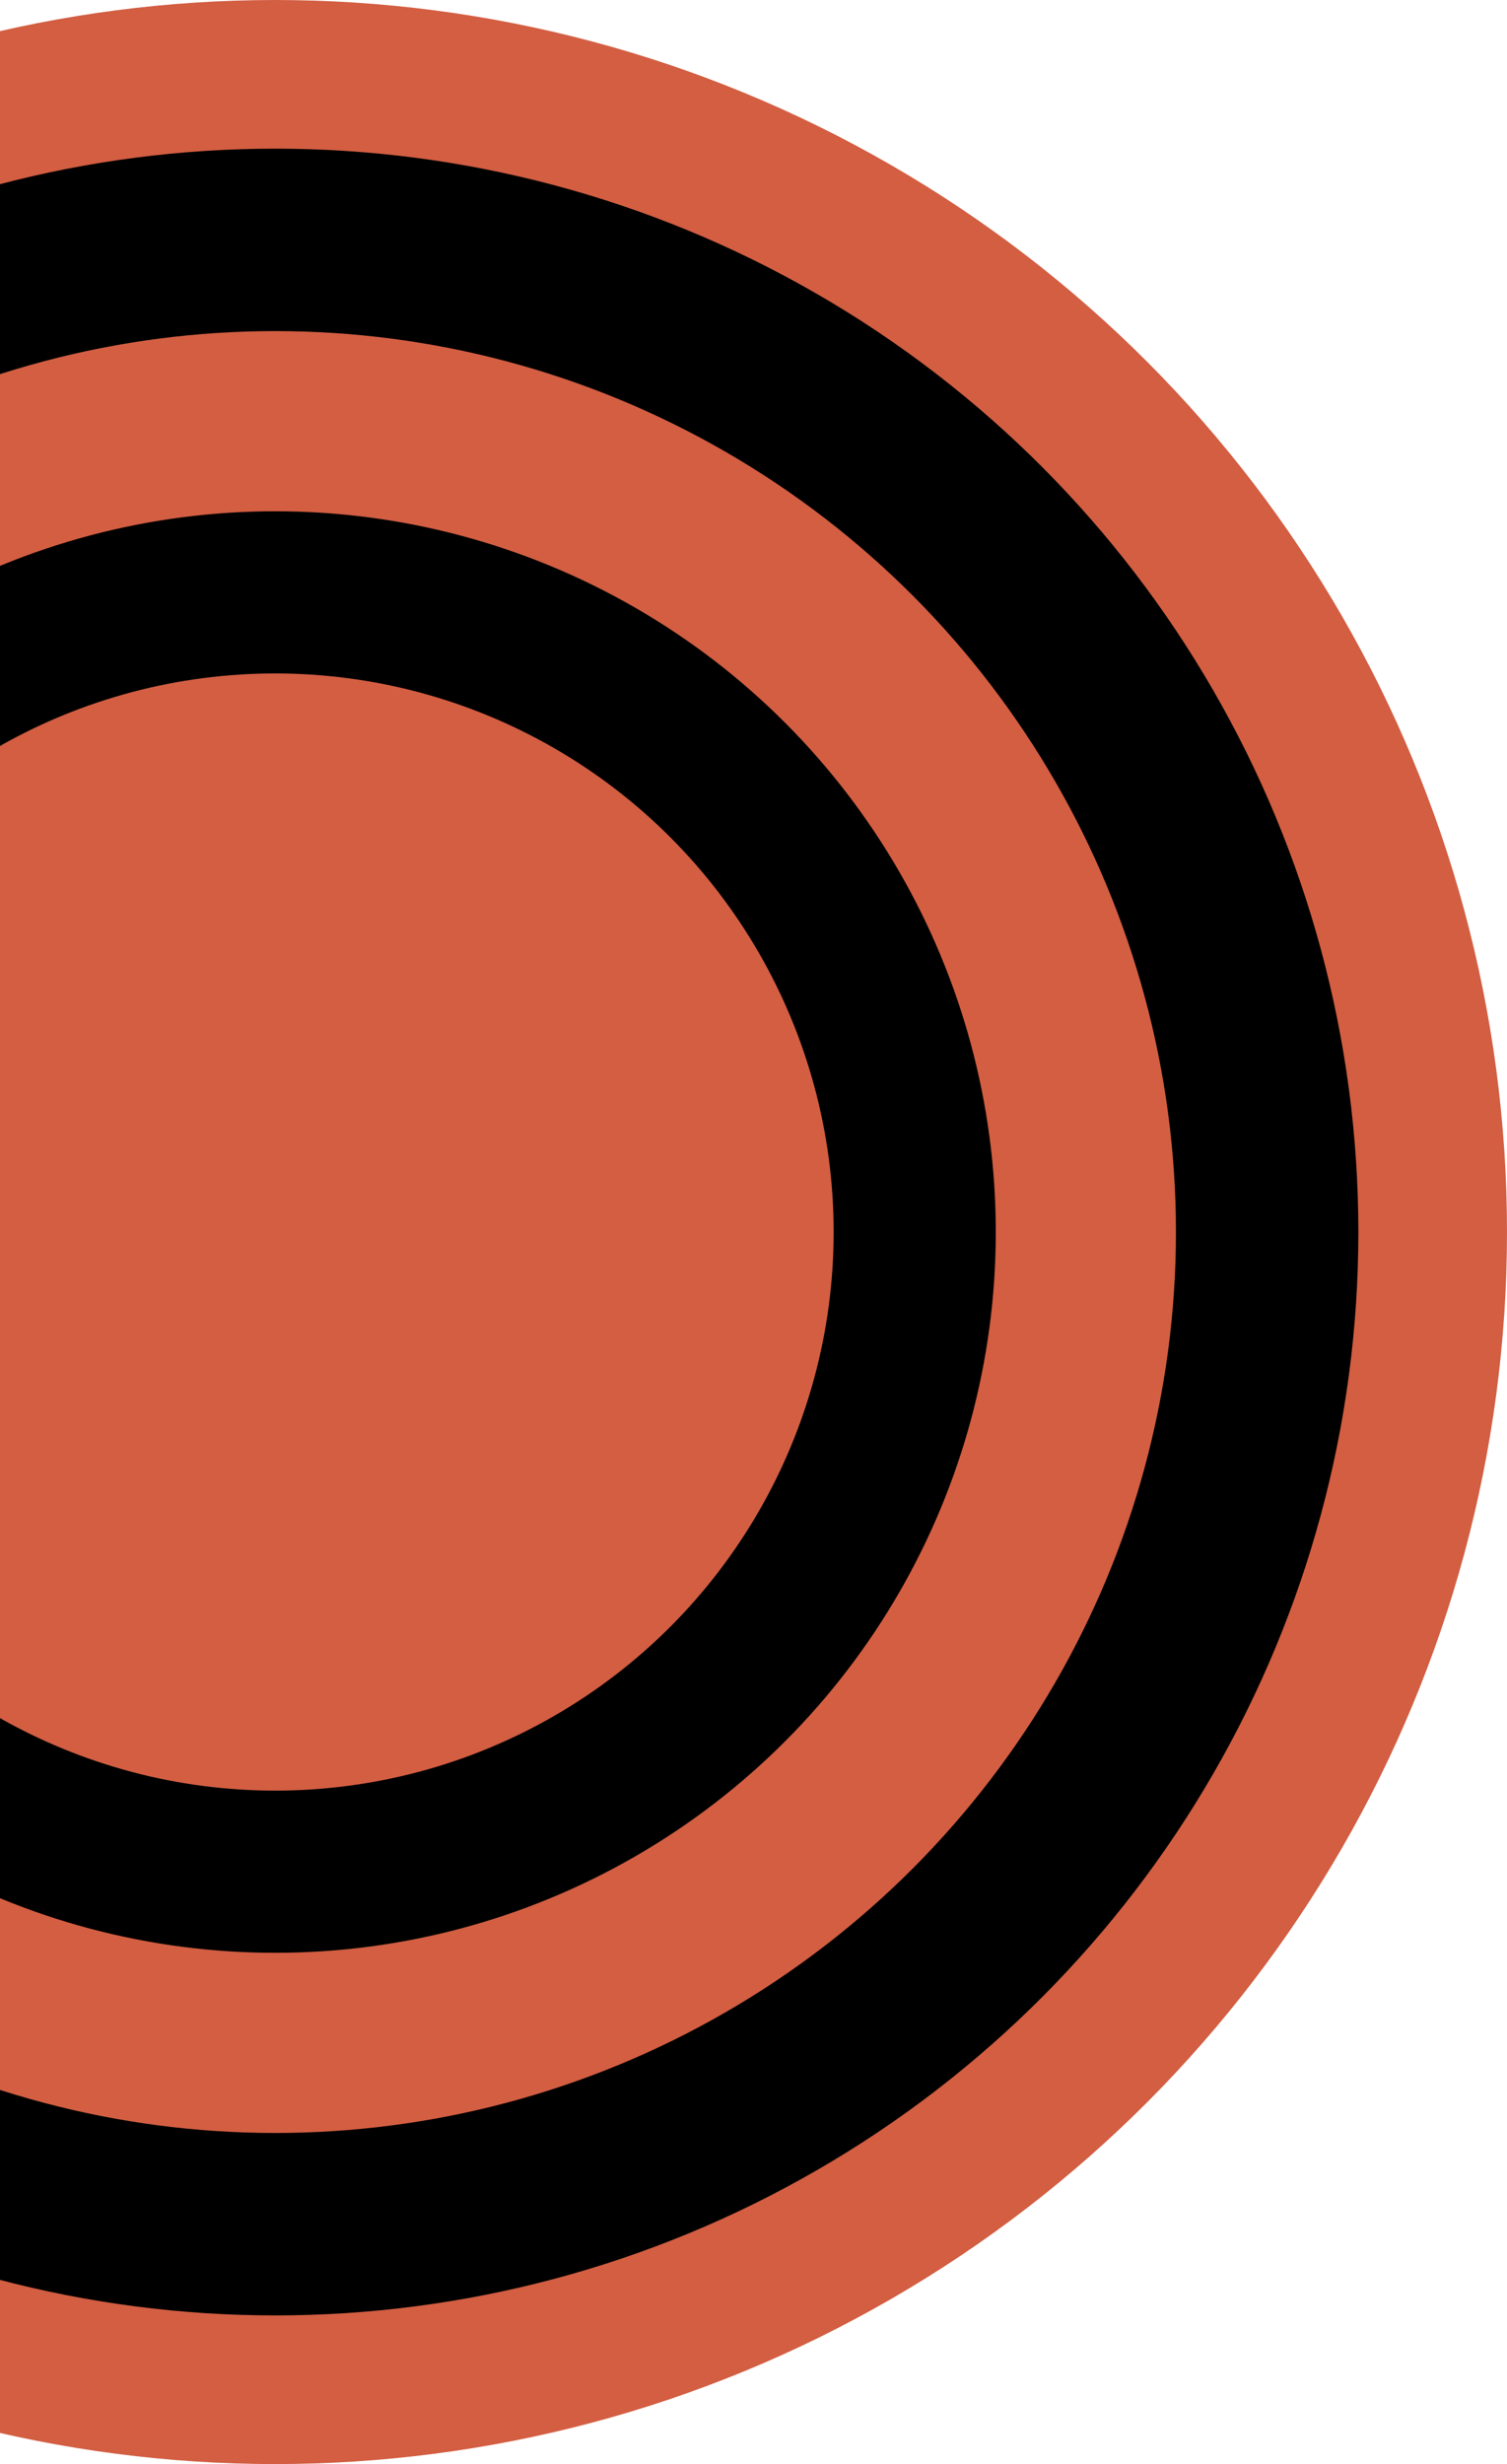
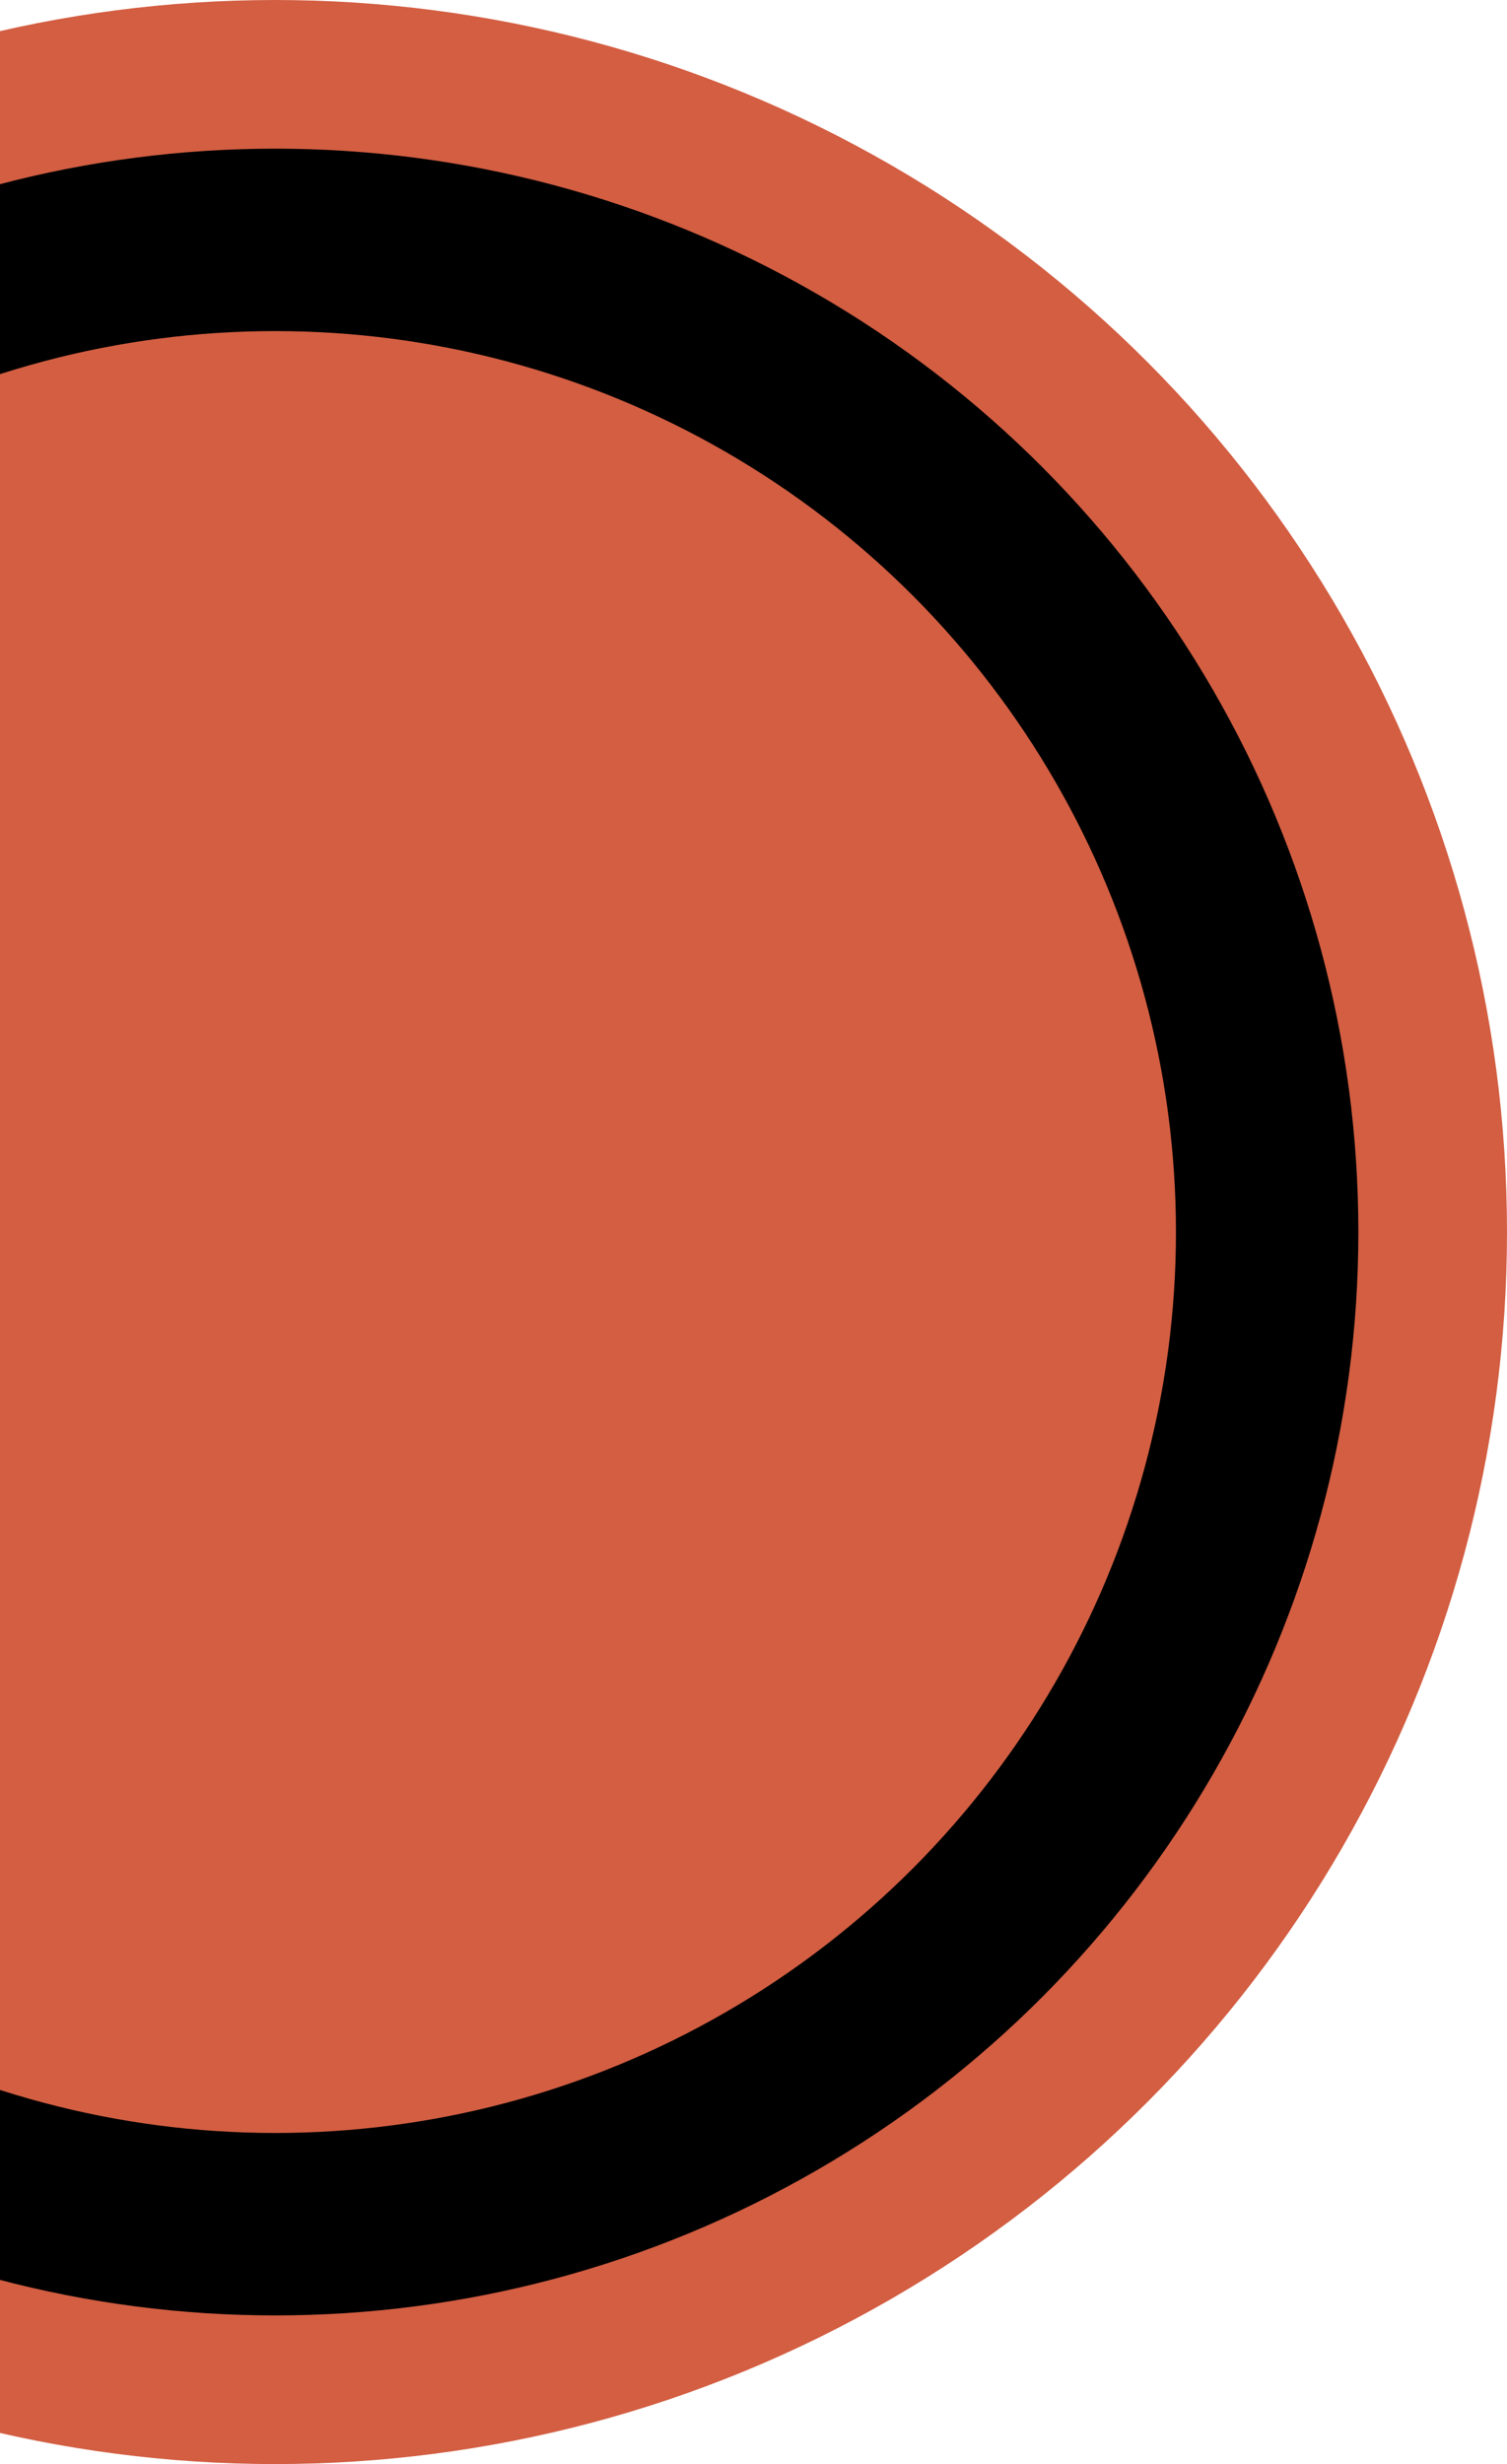
<svg xmlns="http://www.w3.org/2000/svg" width="241" height="394" viewBox="0 0 241 394" fill="none">
  <circle cx="44" cy="197" r="197" fill="#D35E42" />
  <circle cx="44" cy="197" r="173.23" fill="black" />
  <circle cx="44" cy="197" r="144.058" fill="#D35E42" />
-   <circle cx="43.999" cy="197.001" r="115.247" fill="black" />
-   <circle cx="43.999" cy="196.999" r="89.316" fill="#D35E42" />
</svg>